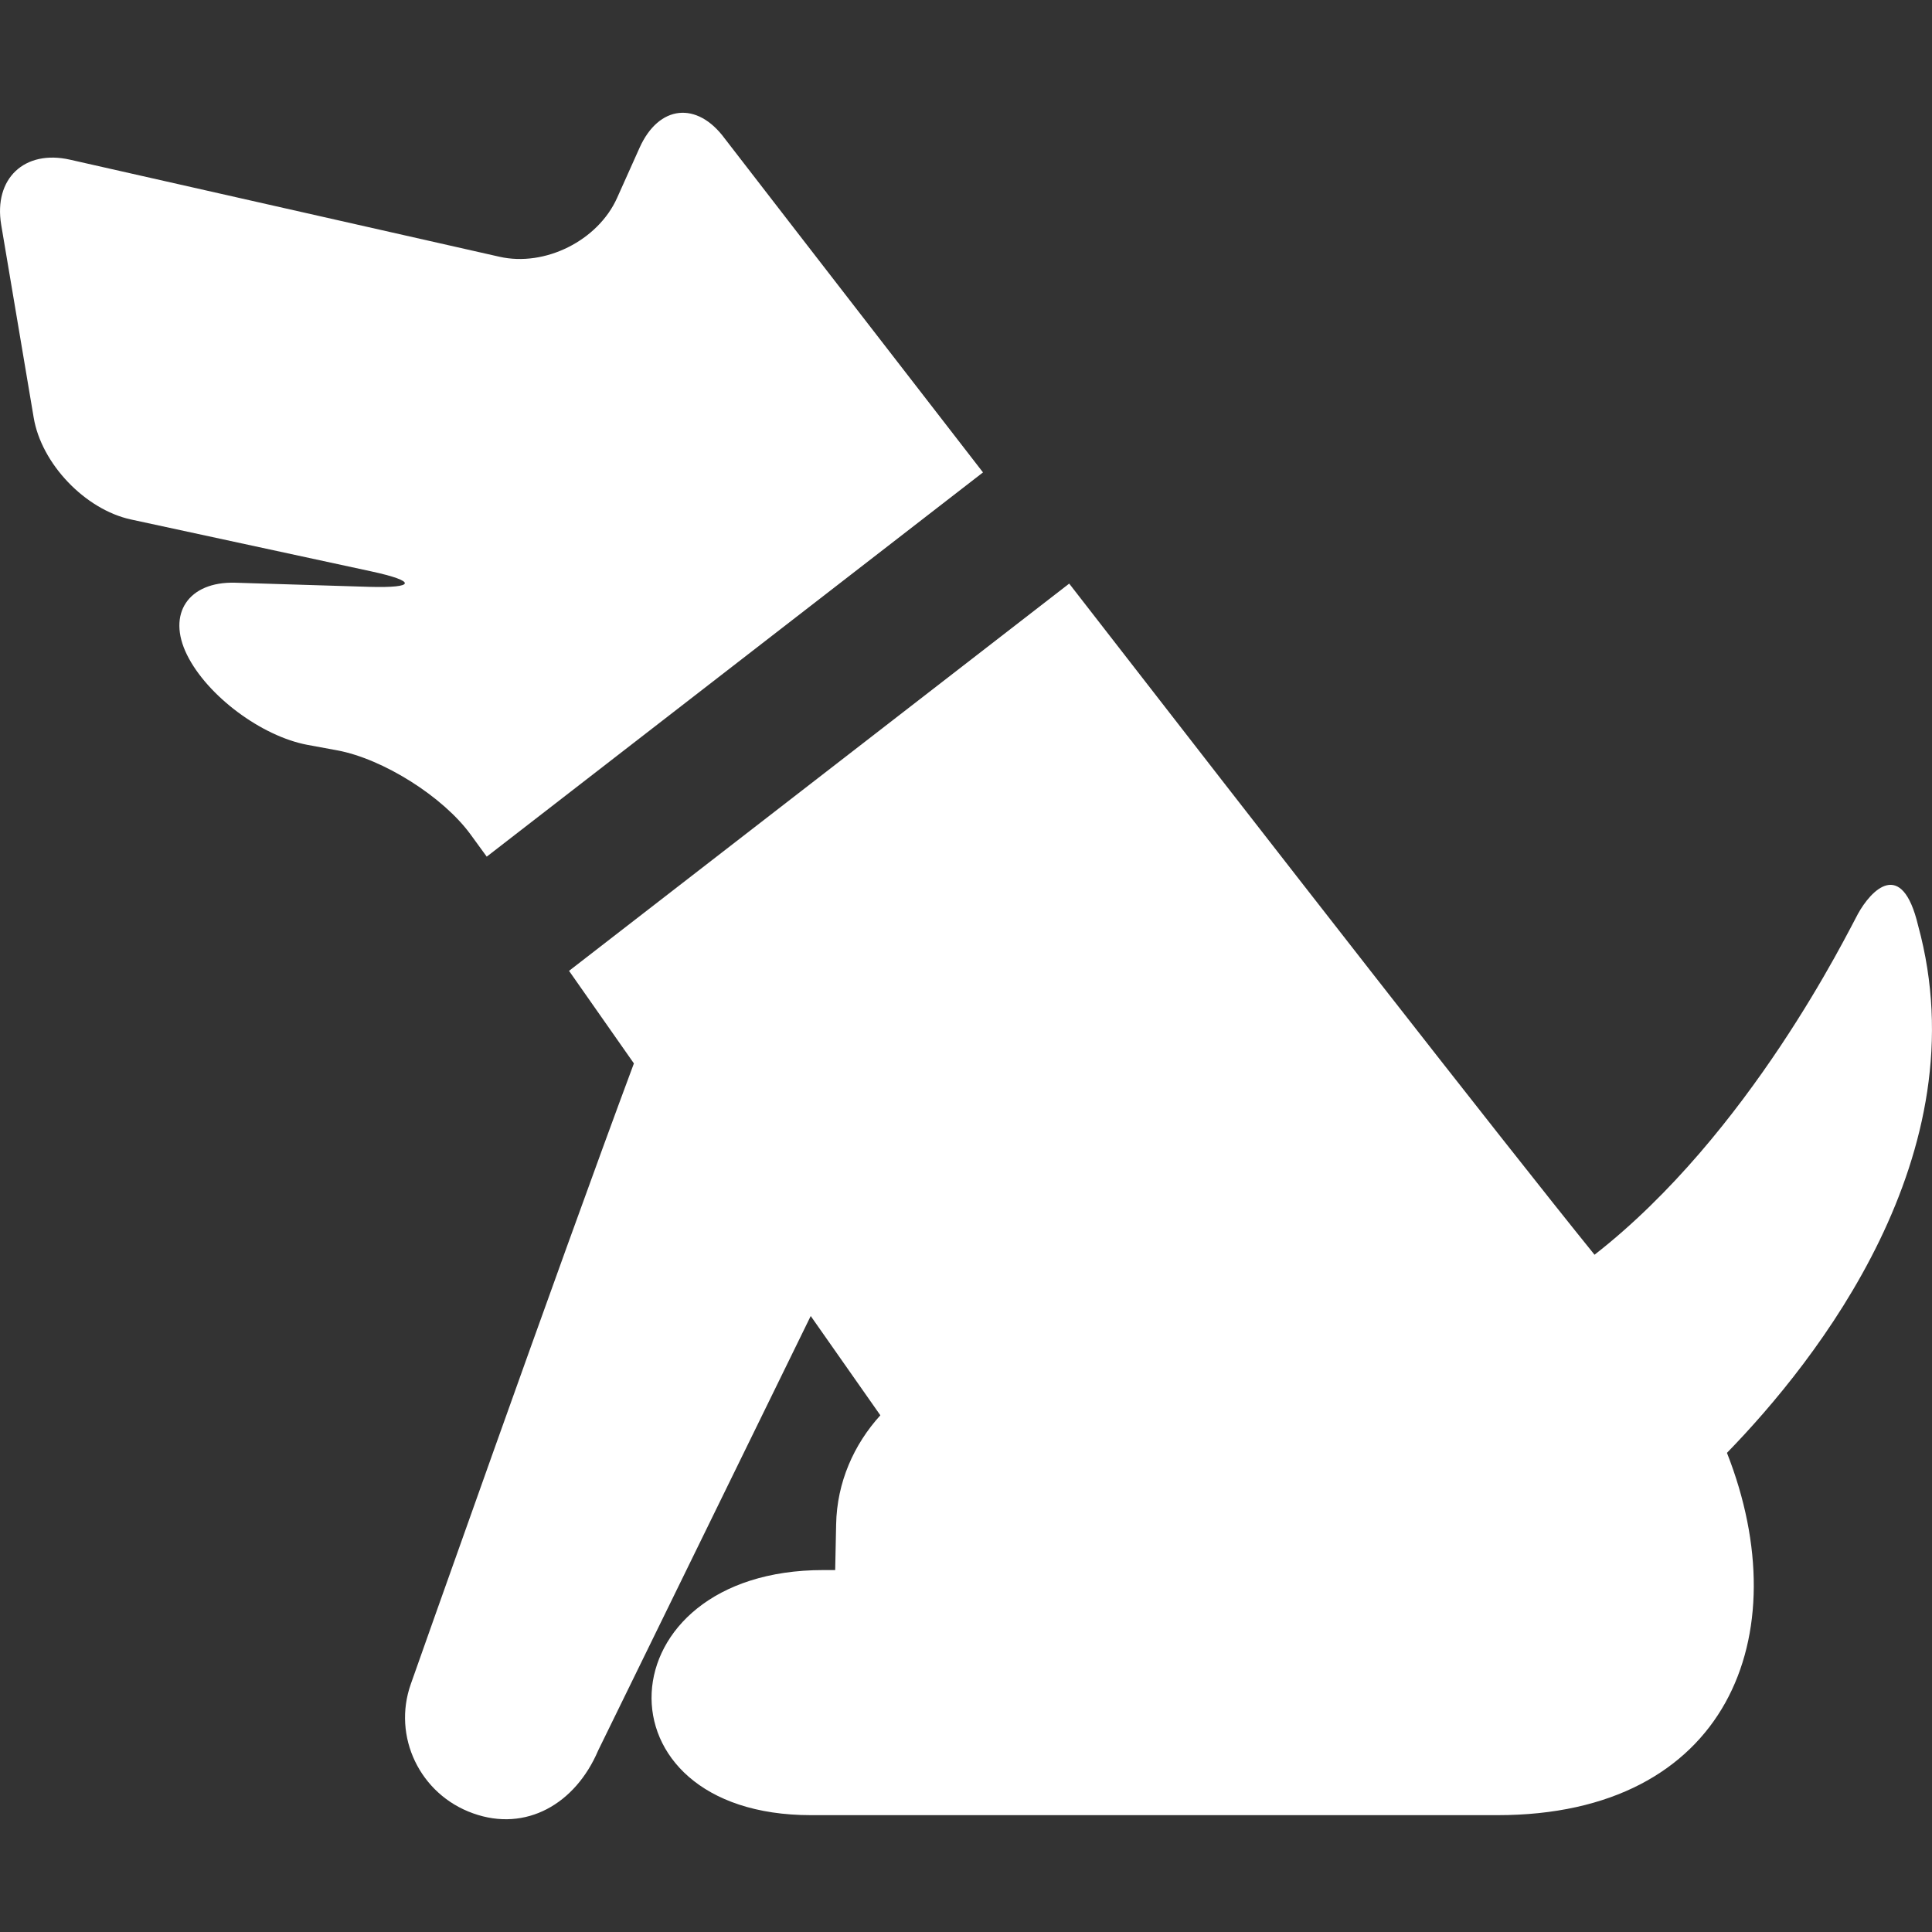
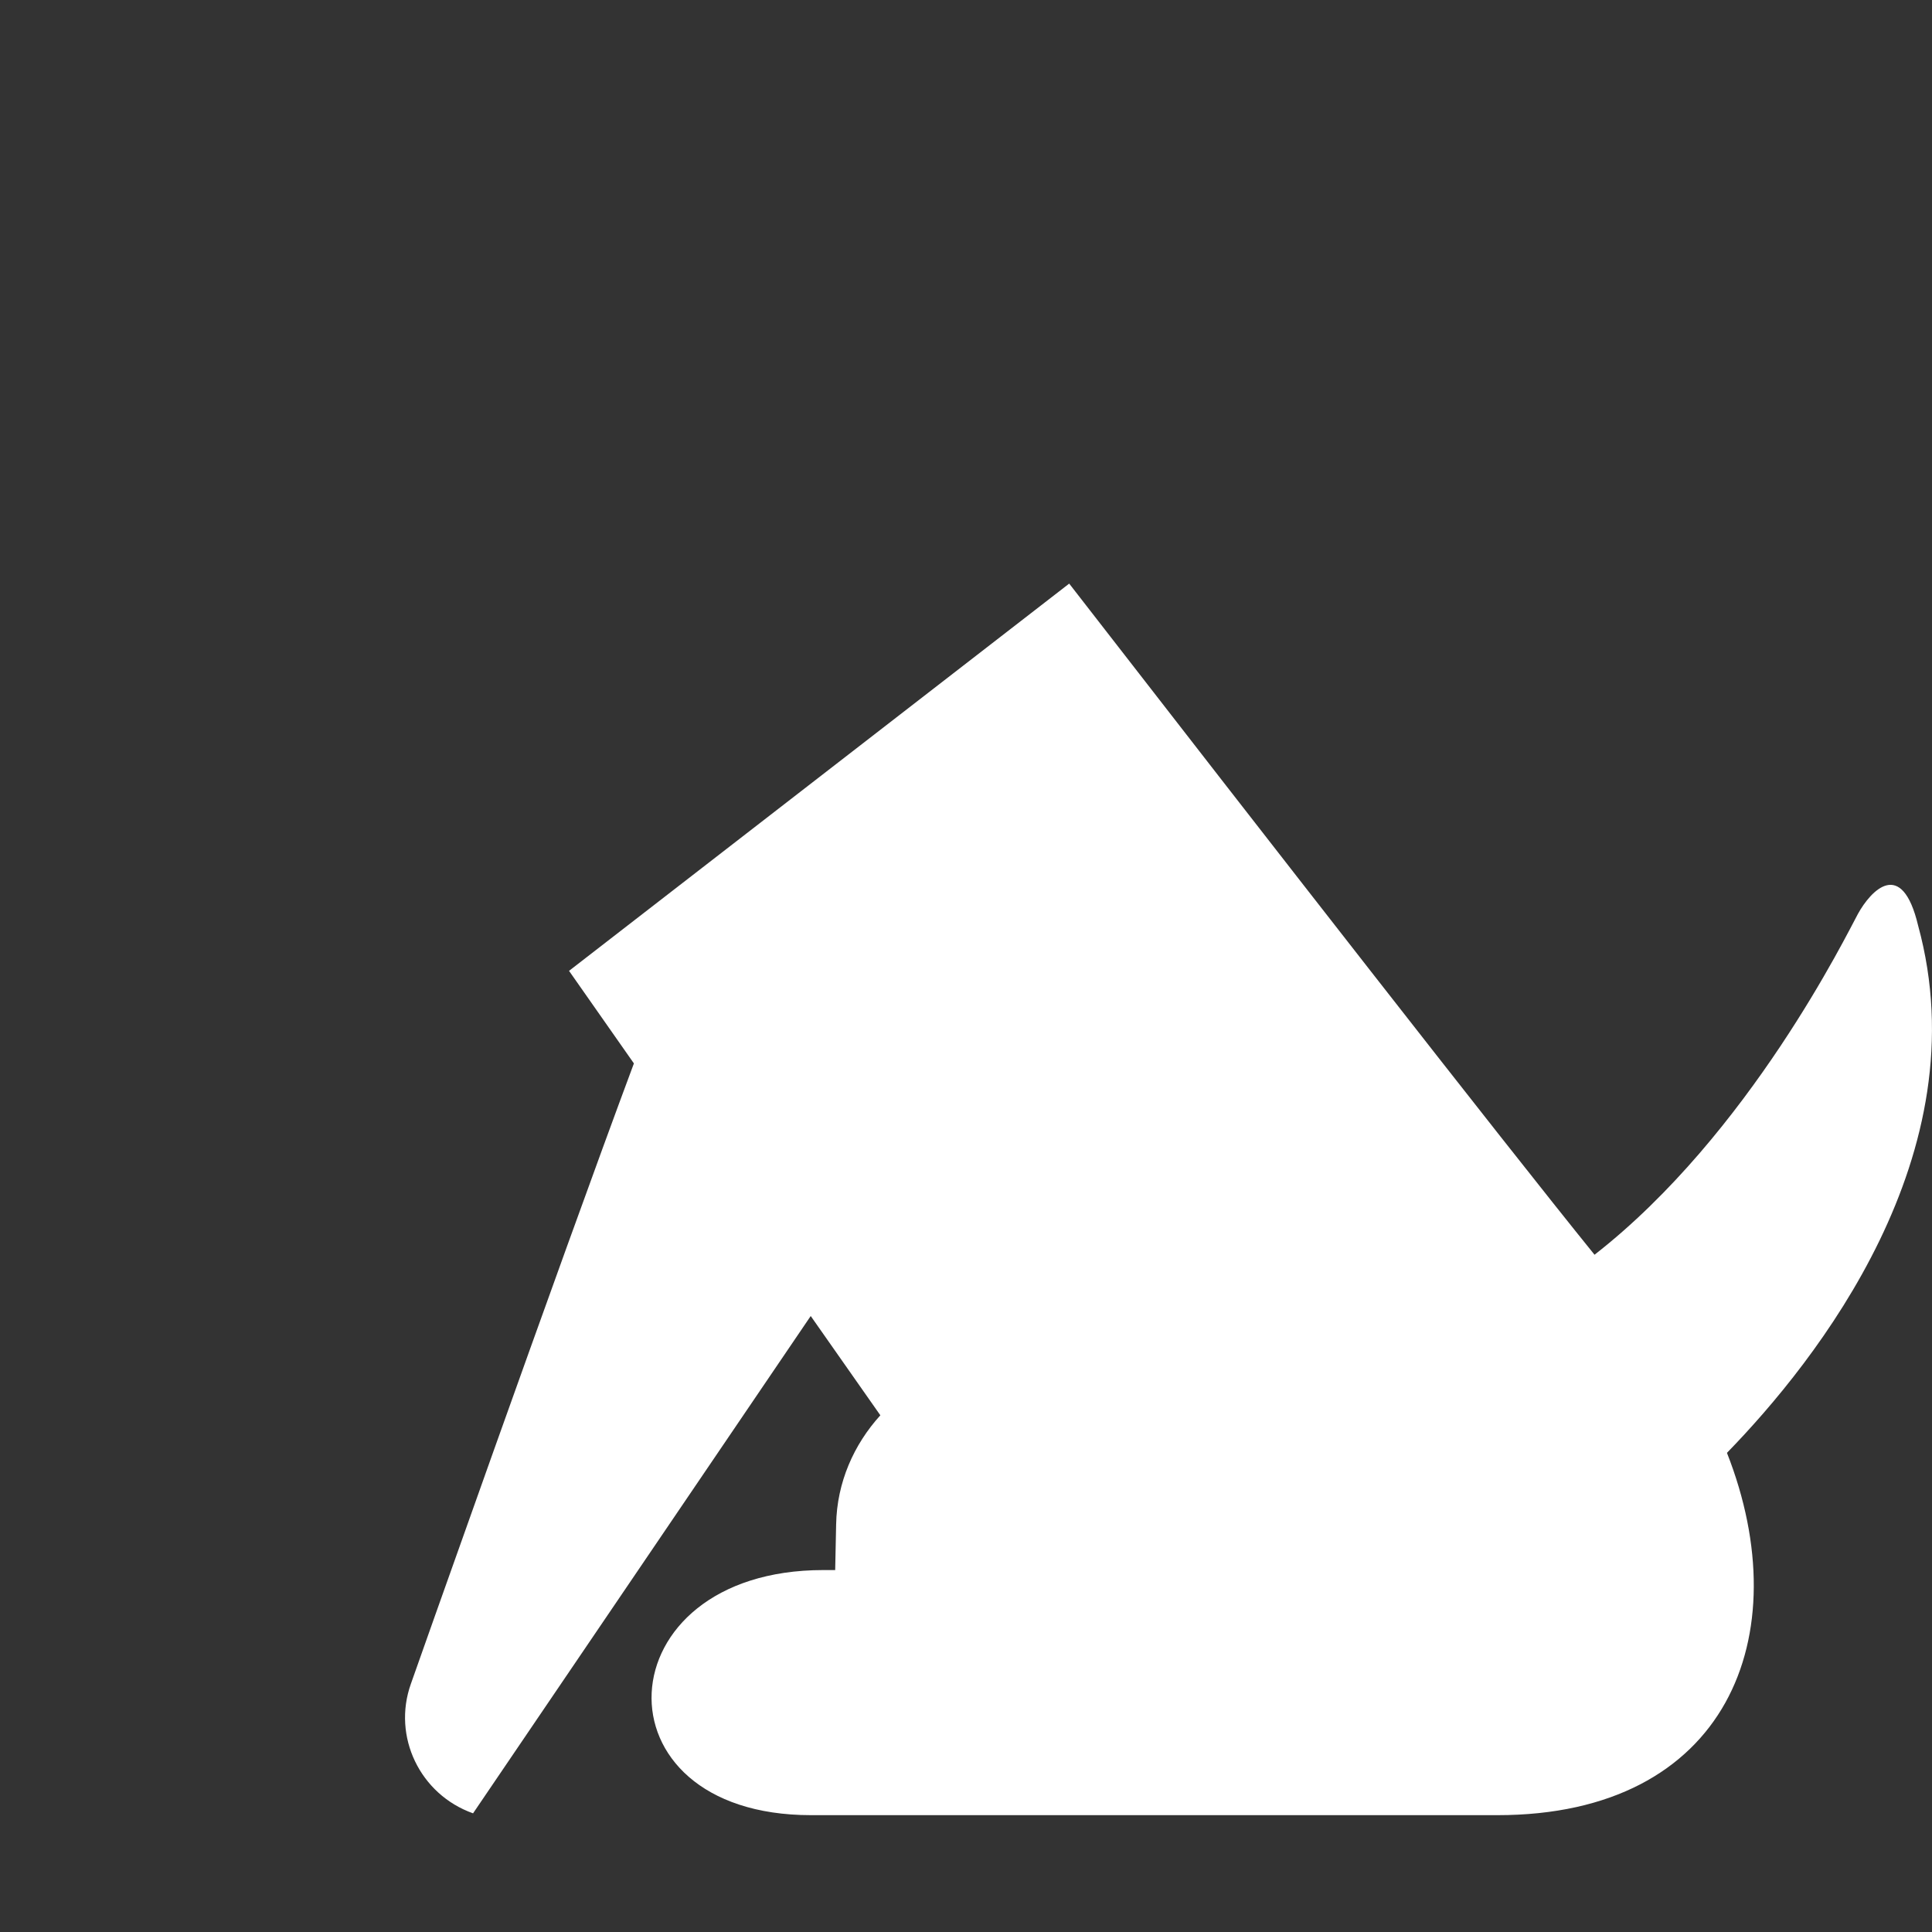
<svg xmlns="http://www.w3.org/2000/svg" width="512" height="512" viewBox="0 0 512 512" fill="none">
  <rect x="0" y="0" width="512" height="512" fill="#333333" stroke="none" />
-   <path d="M124.755 221.208L128.989 227.021L260.505 125.193C221.849 75.302 192.083 36.74 192.083 36.74C184.724 26.724 174.599 27.818 169.505 39.131L163.536 52.444C158.473 63.757 144.427 70.788 132.348 68.038L18.552 42.317C6.474 39.583 -1.729 47.333 0.317 59.567L8.926 110.661C10.957 122.88 22.551 135.02 34.676 137.661L98.348 151.411C110.473 154.036 110.223 155.864 97.848 155.52L62.317 154.426C49.926 154.082 44.176 162.66 49.551 173.52C54.926 184.411 69.301 195.114 81.473 197.395L89.364 198.848C101.552 201.114 117.474 211.161 124.755 221.208Z" fill="white" />
-   <path d="M508.317 245.27C504.004 227.176 495.801 235.973 492.379 242.176C489.598 247.223 463.676 300.473 422.566 332.52C397.472 301.489 336.347 222.989 283.347 154.661L150.802 257.286L167.99 281.817C147.99 335.458 108.881 446.254 108.881 446.254C103.928 460.207 111.287 475.551 125.365 480.551C139.381 485.582 152.474 478.082 158.521 463.895L214.849 348.755L233.302 375.068C226.302 382.771 221.786 392.818 221.583 404.006L221.333 416.084C220.27 416.084 219.177 416.084 218.177 416.084C159.708 416.084 156.458 481.037 214.927 481.037C231.177 481.037 309.13 481.037 309.13 481.037C309.13 481.037 335.13 481.037 396.833 481.037C457.646 481.037 476.771 433.631 457.661 385.022C481.427 360.598 524.896 305.833 508.317 245.27Z" fill="white" />
+   <path d="M508.317 245.27C504.004 227.176 495.801 235.973 492.379 242.176C489.598 247.223 463.676 300.473 422.566 332.52C397.472 301.489 336.347 222.989 283.347 154.661L150.802 257.286L167.99 281.817C147.99 335.458 108.881 446.254 108.881 446.254C103.928 460.207 111.287 475.551 125.365 480.551L214.849 348.755L233.302 375.068C226.302 382.771 221.786 392.818 221.583 404.006L221.333 416.084C220.27 416.084 219.177 416.084 218.177 416.084C159.708 416.084 156.458 481.037 214.927 481.037C231.177 481.037 309.13 481.037 309.13 481.037C309.13 481.037 335.13 481.037 396.833 481.037C457.646 481.037 476.771 433.631 457.661 385.022C481.427 360.598 524.896 305.833 508.317 245.27Z" fill="white" />
</svg>